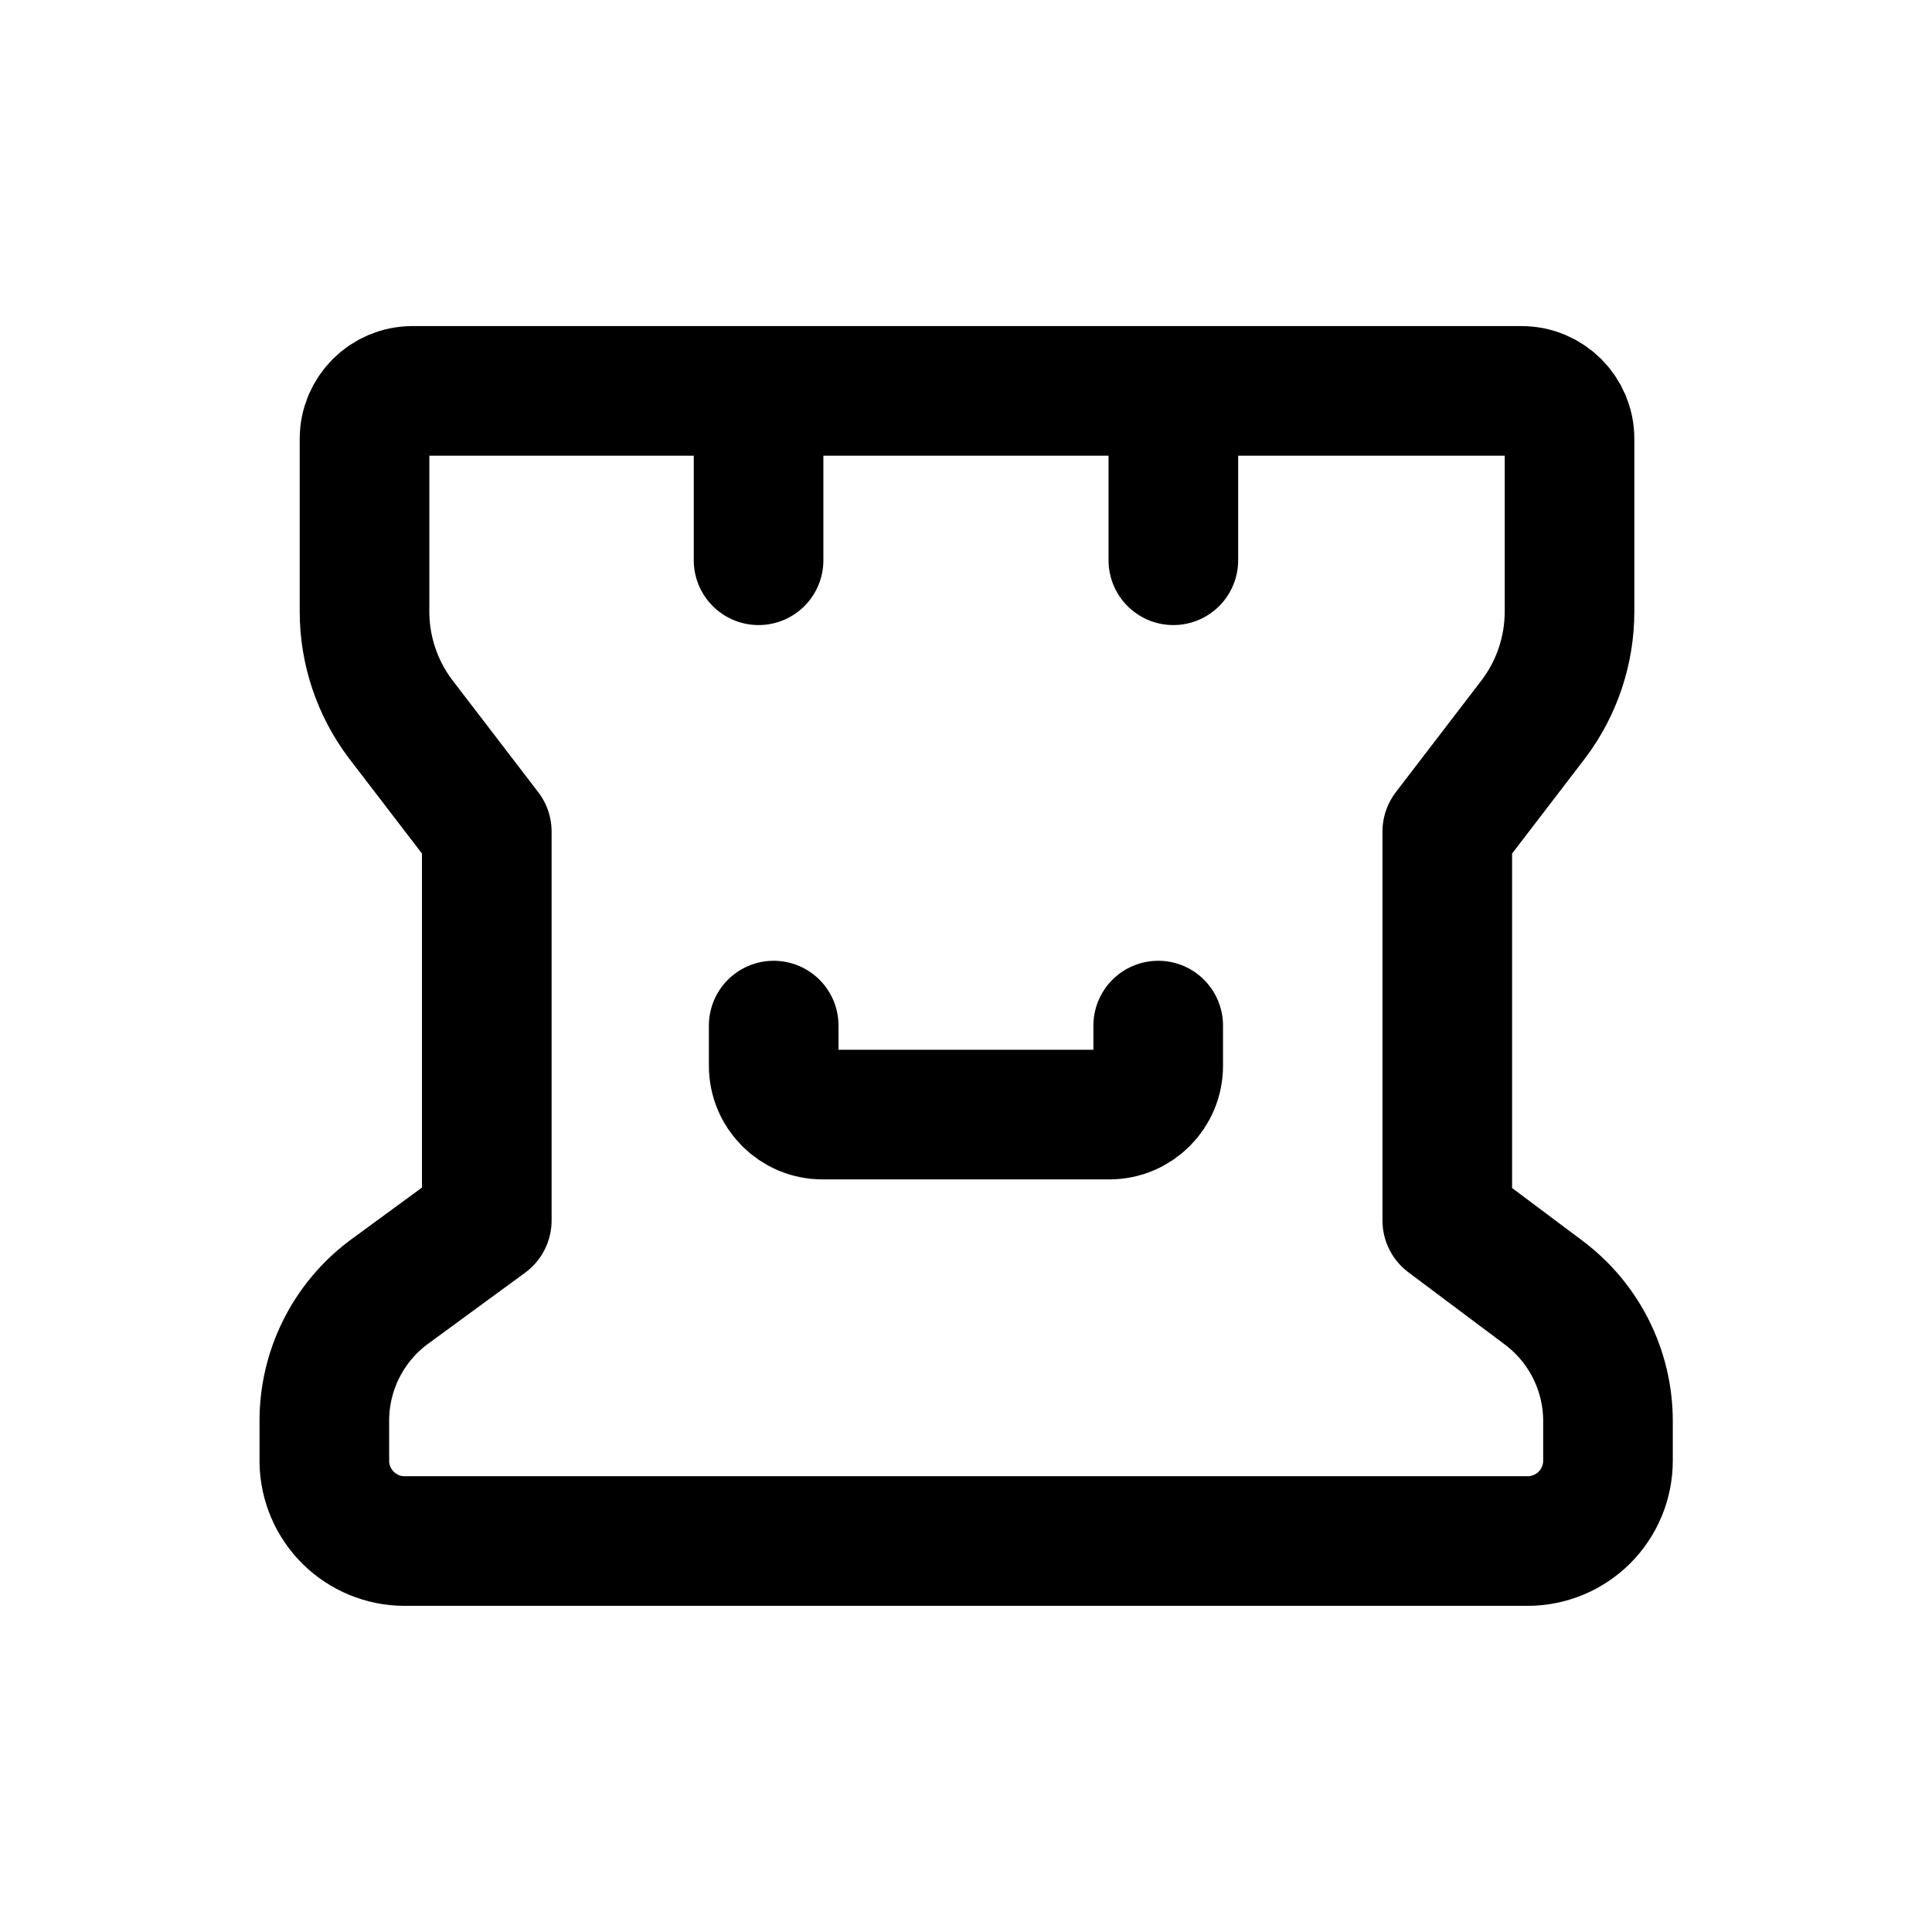
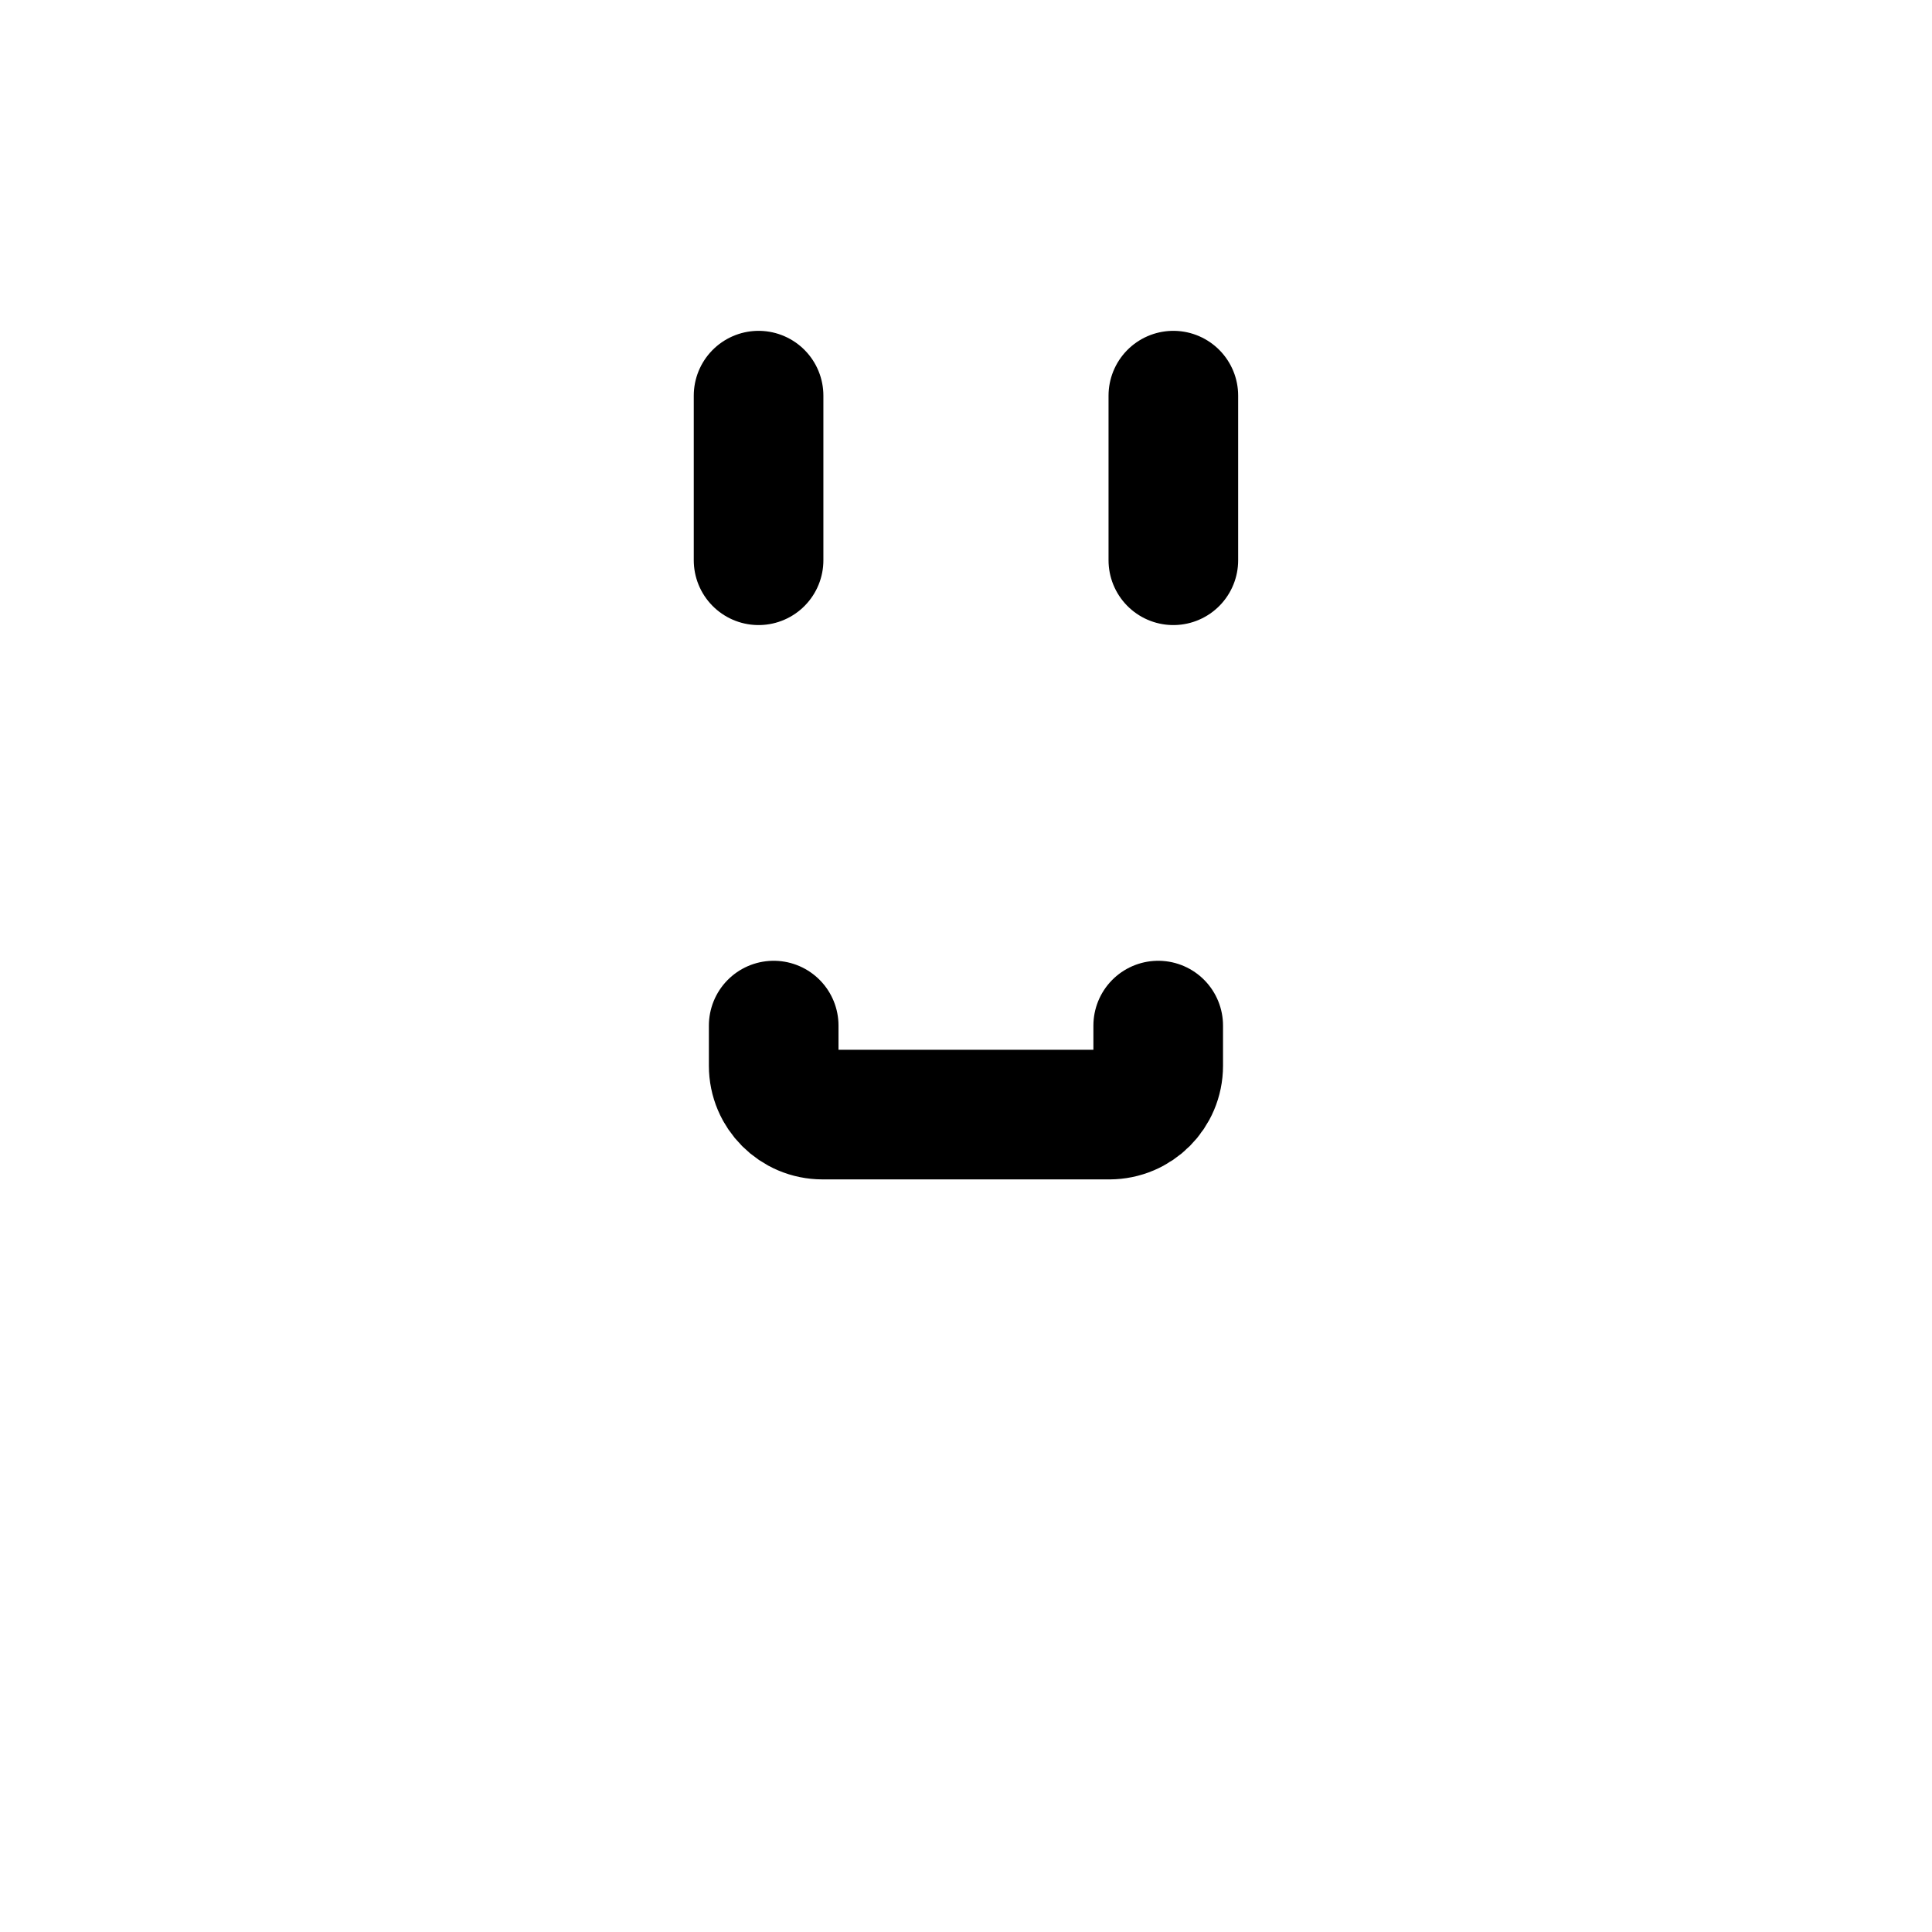
<svg xmlns="http://www.w3.org/2000/svg" width="800px" height="800px" version="1.1" viewBox="144 144 512 512">
  <g fill="none" stroke="#000000" stroke-linecap="round" stroke-linejoin="round" stroke-width="3">
-     <path transform="matrix(11.45 0 0 11.45 148.09 148.09)" d="m35.37 29.56-2.23-1.67v-9l2-2.61h-3.42e-4c0.538-0.715 0.829-1.585 0.83-2.48v-4c0-0.613-0.497-1.11-1.11-1.11h-25.67c-0.613 0-1.11 0.497-1.11 1.11v4c6.82e-4 0.895 0.292 1.765 0.83 2.48l2 2.61v9l-2.28 1.67c-0.942 0.708-1.491 1.822-1.48 3v0.93c0.011 0.484 0.21 0.946 0.555 1.286 0.346 0.34 0.81 0.532 1.295 0.534h26c0.493 0 0.966-0.196 1.315-0.545 0.349-0.349 0.545-0.822 0.545-1.315v-0.93c-0.004-1.166-0.556-2.262-1.49-2.96z" />
    <path transform="matrix(11.45 0 0 11.45 148.09 148.09)" d="m17.2 8.8v3.81" />
    <path transform="matrix(11.45 0 0 11.45 148.09 148.09)" d="m26.8 8.8v3.81" />
    <path transform="matrix(11.45 0 0 11.45 148.09 148.09)" d="m17.55 23.38v0.93c0 0.624 0.506 1.13 1.13 1.13h6.64-3.41e-4c0.624 0 1.13-0.506 1.13-1.13v-0.93" />
  </g>
</svg>